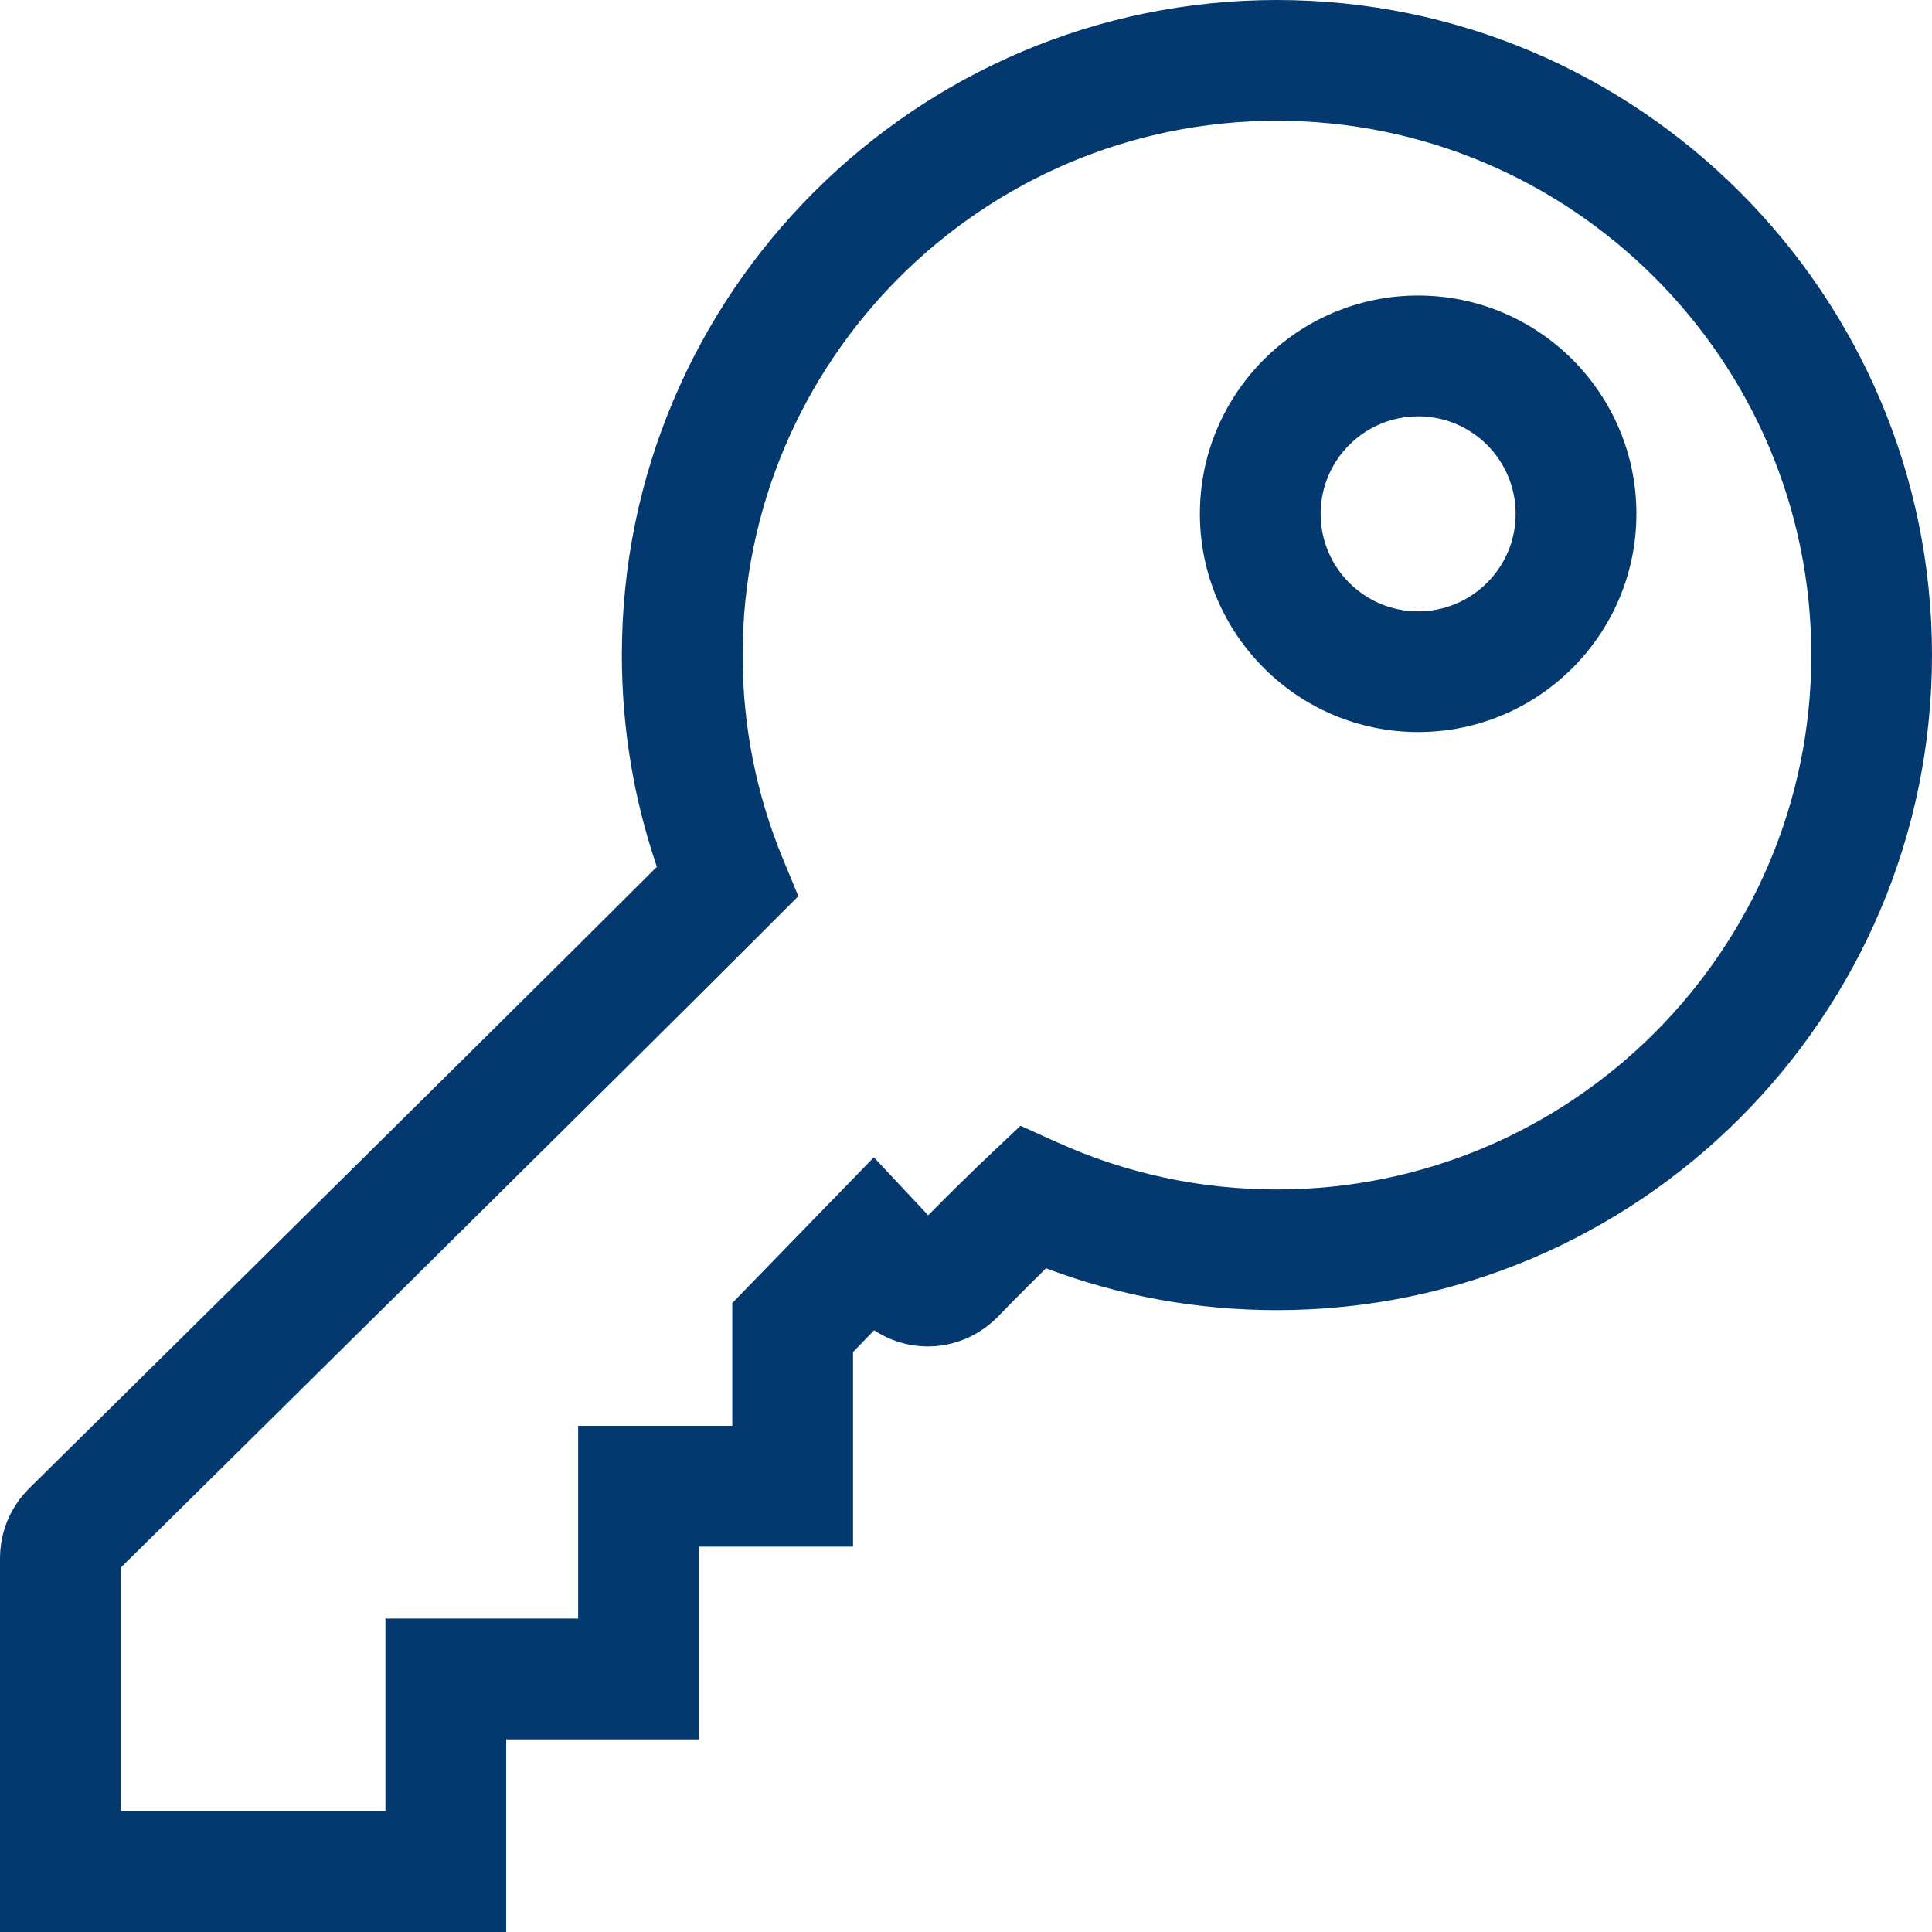
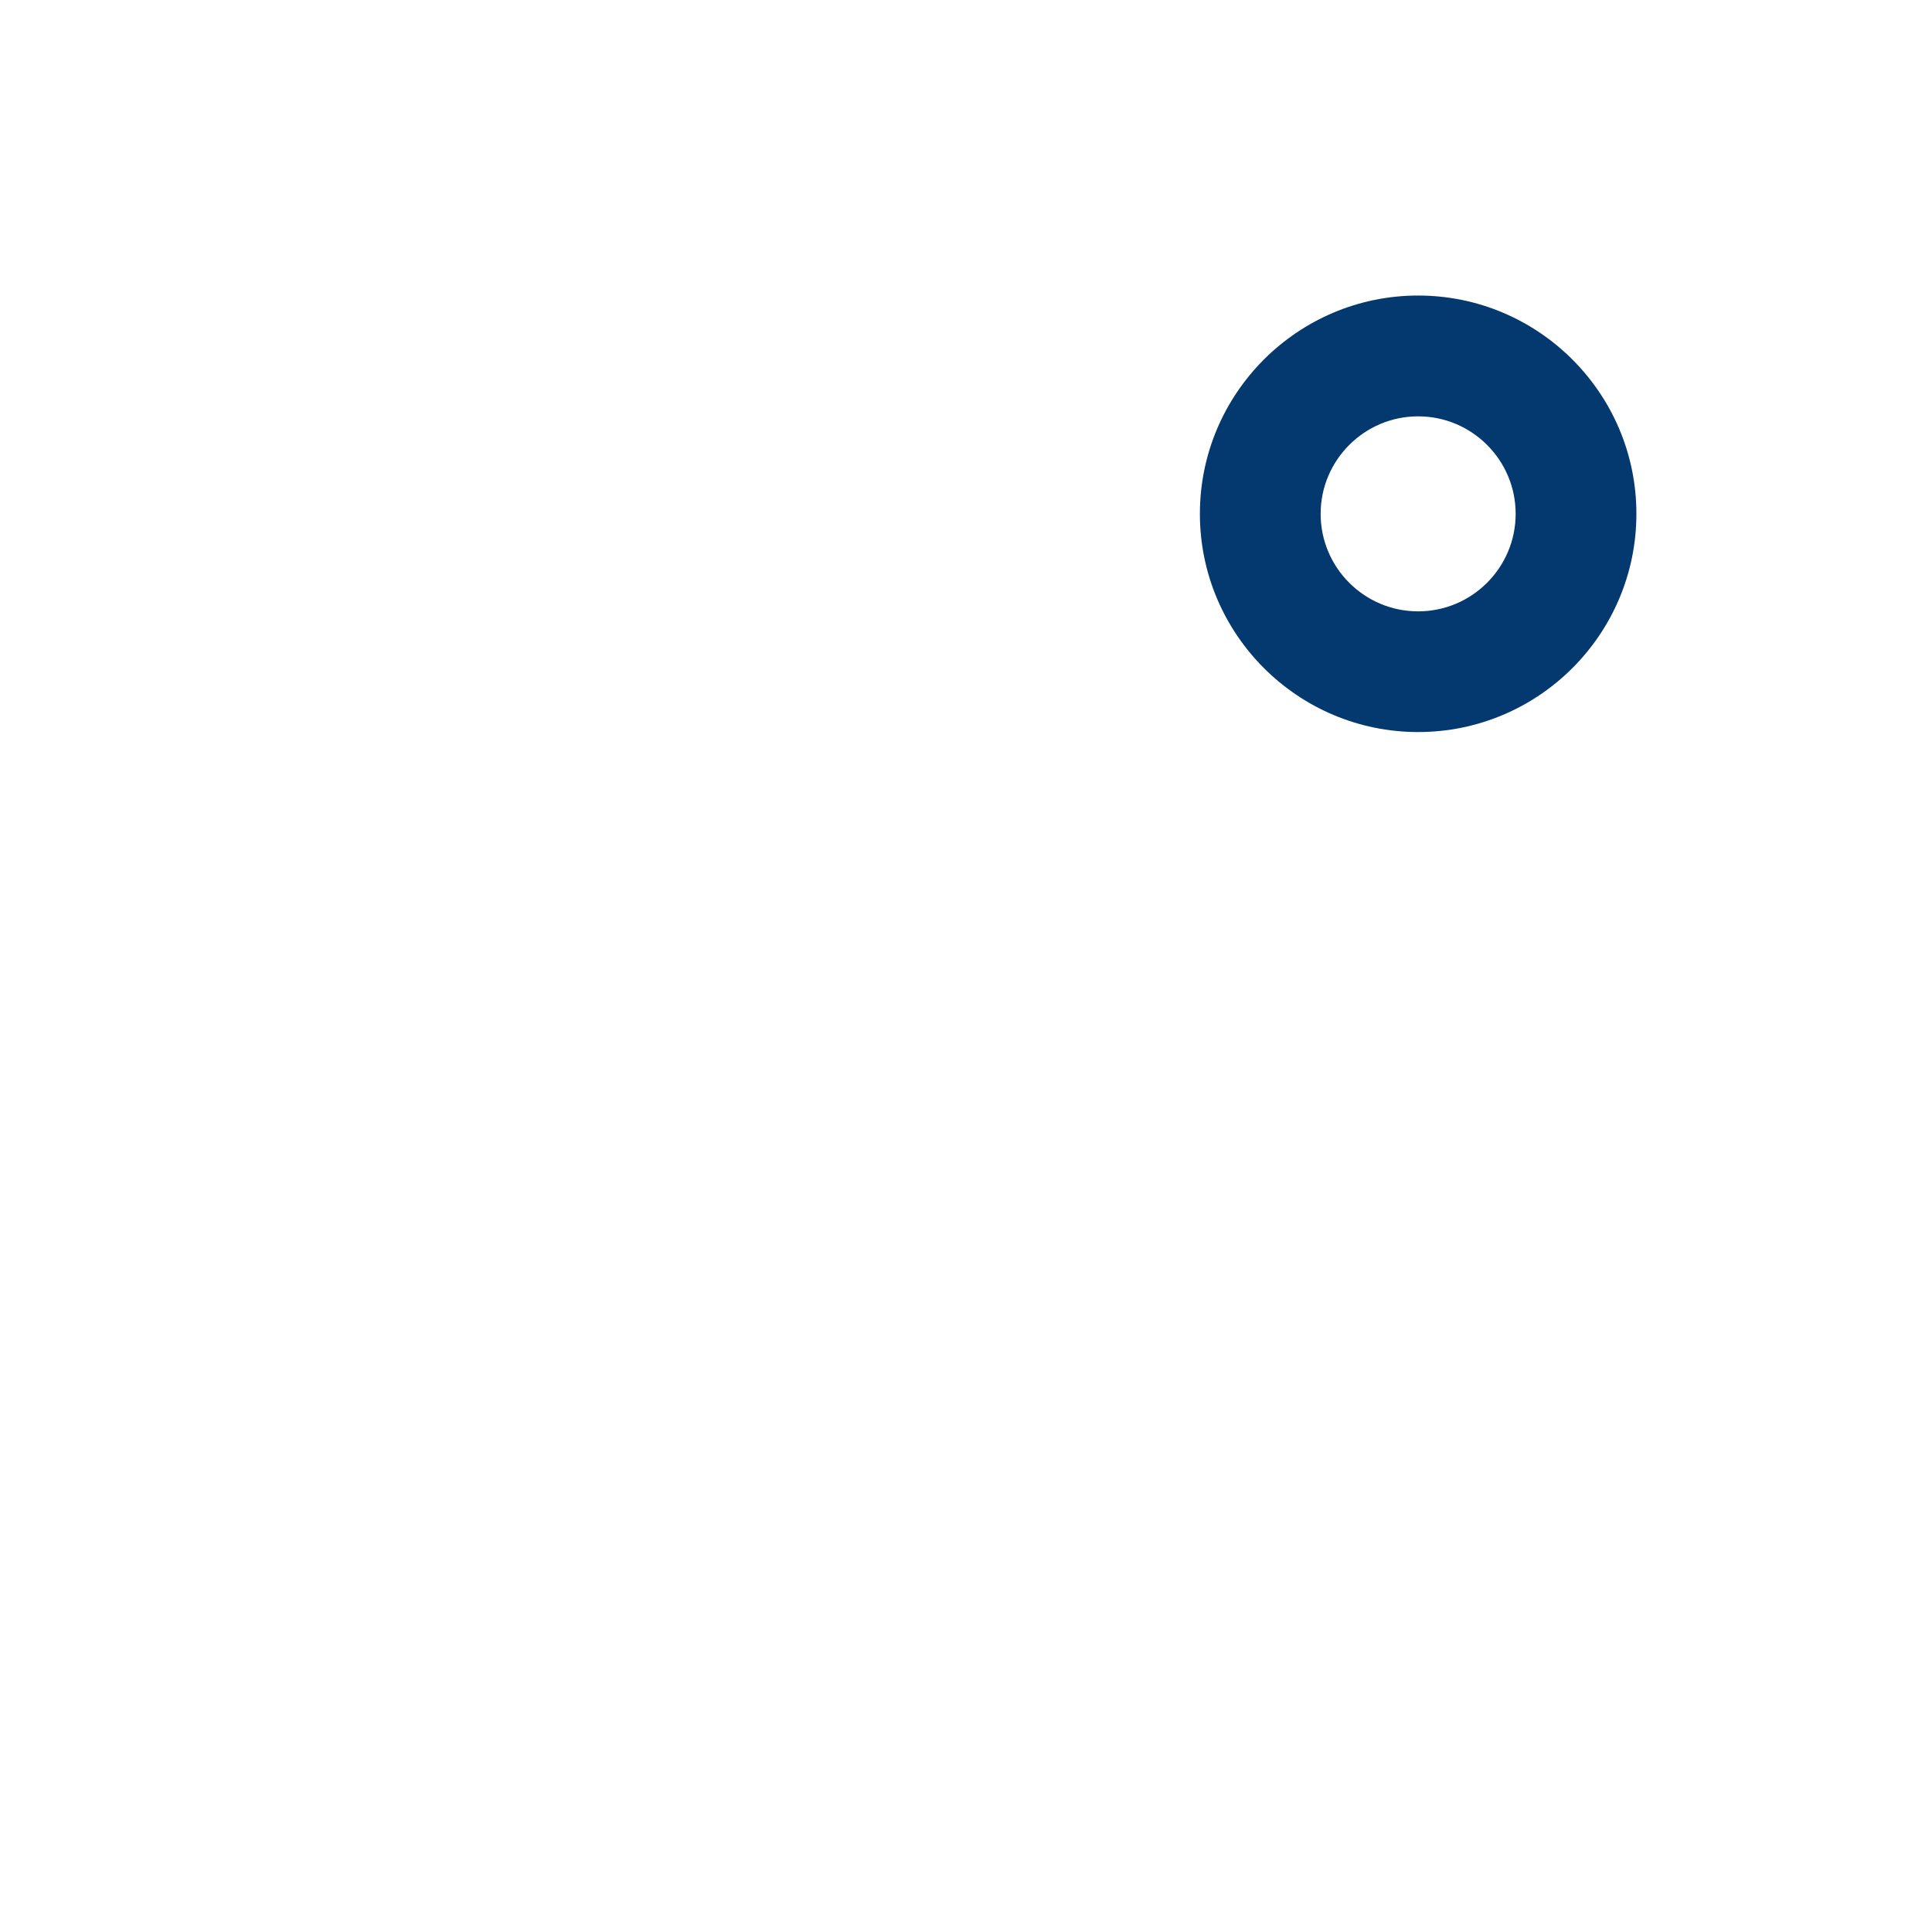
<svg xmlns="http://www.w3.org/2000/svg" version="1.1" id="Layer_1" x="0px" y="0px" width="32px" height="32px" viewBox="0 0 32 32" enable-background="new 0 0 32 32" xml:space="preserve">
  <g id="icon">
    <path d="M23.489,12.125c-1.993,0,-3.615,-1.621,-3.615,-3.615c0,-1.993,1.621,-3.615,3.615,-3.615c1.993,0,3.615,1.621,3.615,3.615C27.104,10.504,25.483,12.125,23.489,12.125zM23.489,6.896c-0.89,0,-1.615,0.724,-1.615,1.615s0.724,1.615,1.615,1.615c0.89,0,1.615,-0.724,1.615,-1.615S24.38,6.896,23.489,6.896z" fill="#04396F" />
-     <path d="M8.384,32H0v-6.188c0,-0.432,0.167,-0.84,0.47,-1.147l0.01,-0.01c0.077,-0.076,7.321,-7.226,10.4,-10.298c-0.385,-1.126,-0.58,-2.303,-0.58,-3.508C10.3,4.867,15.167,0,21.15,0S32,4.867,32,10.85S27.133,21.7,21.15,21.7c-1.322,0,-2.605,-0.233,-3.825,-0.693c-0.438,0.43,-0.803,0.808,-0.808,0.813l-0.03,0.029c-0.562,0.535,-1.389,0.594,-2.008,0.185l-0.35,0.36v3.223h-2.553v3.192H8.384V32zM2,30h4.384v-3.192h3.192v-3.192h2.553v-2.034l2.345,-2.413l0.9,0.96c0.259,-0.263,0.654,-0.657,1.042,-1.023l0.487,-0.46l0.611,0.276c1.145,0.517,2.369,0.779,3.637,0.779c4.88,0,8.85,-3.97,8.85,-8.85S26.03,2,21.15,2S12.3,5.97,12.3,10.85c0,1.169,0.225,2.305,0.668,3.377l0.255,0.617l-0.472,0.472C10.185,17.884,3,24.979,2,25.965V30z" fill="#04396F" />
  </g>
</svg>